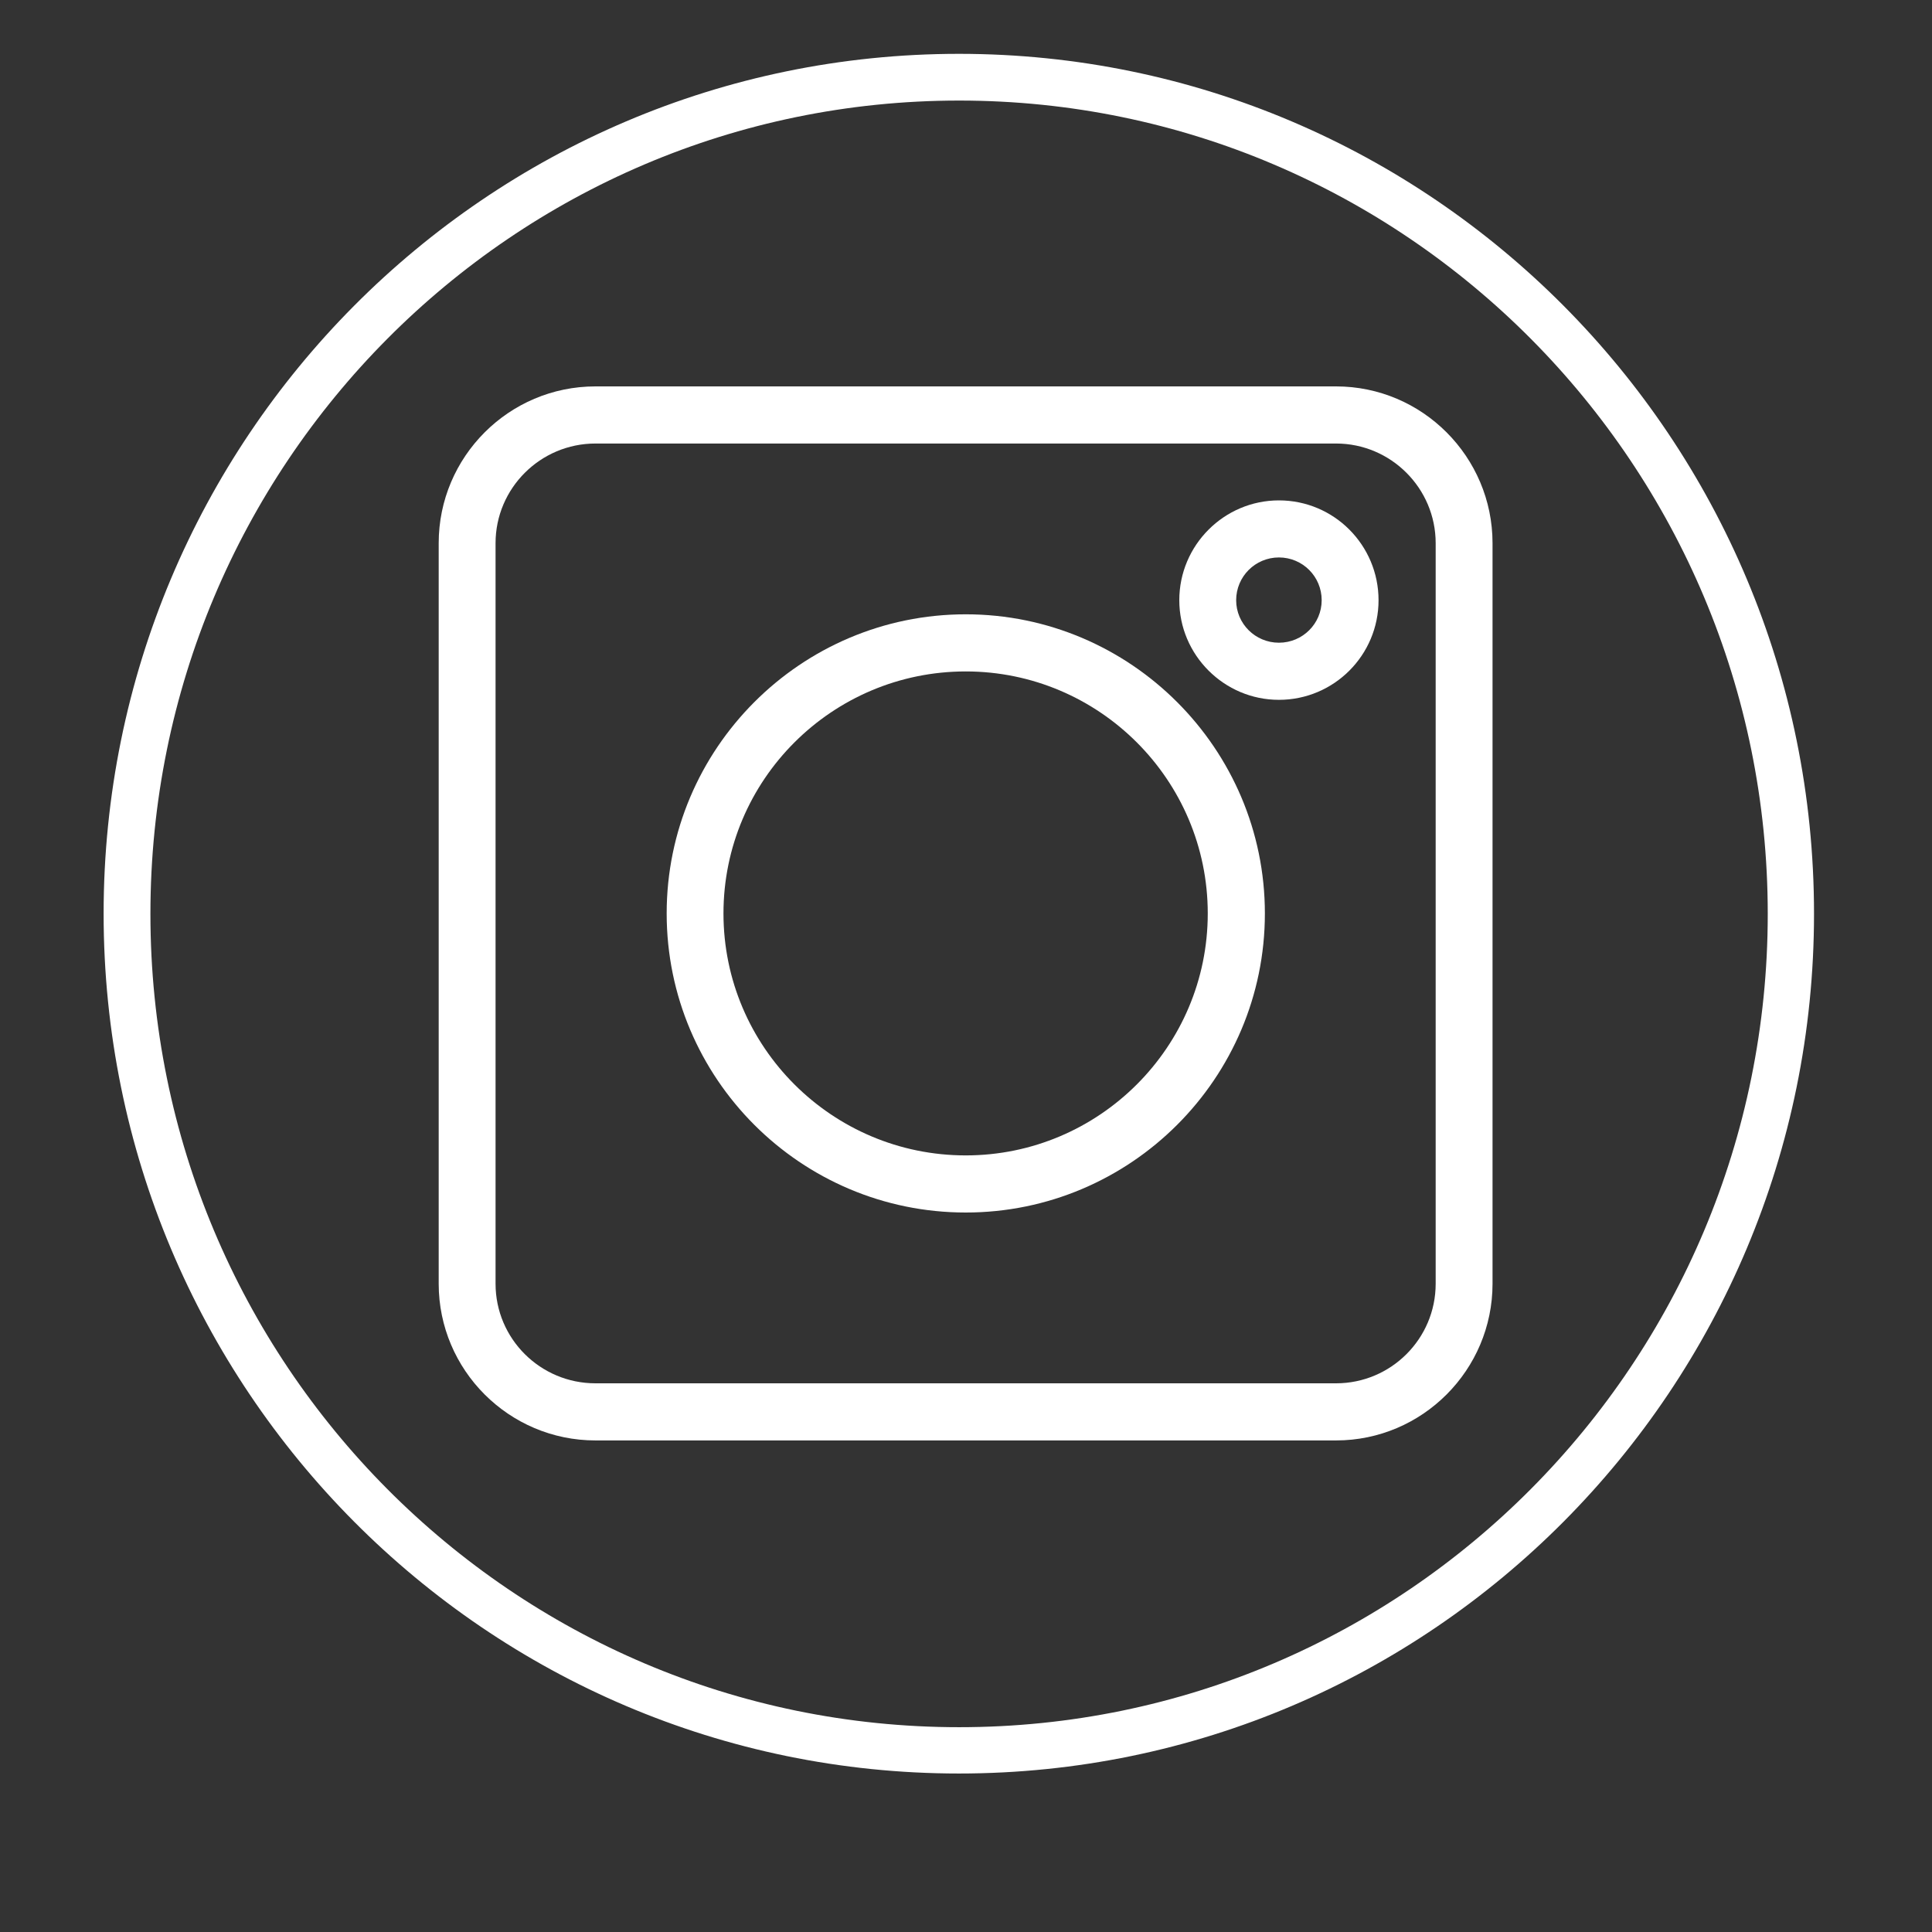
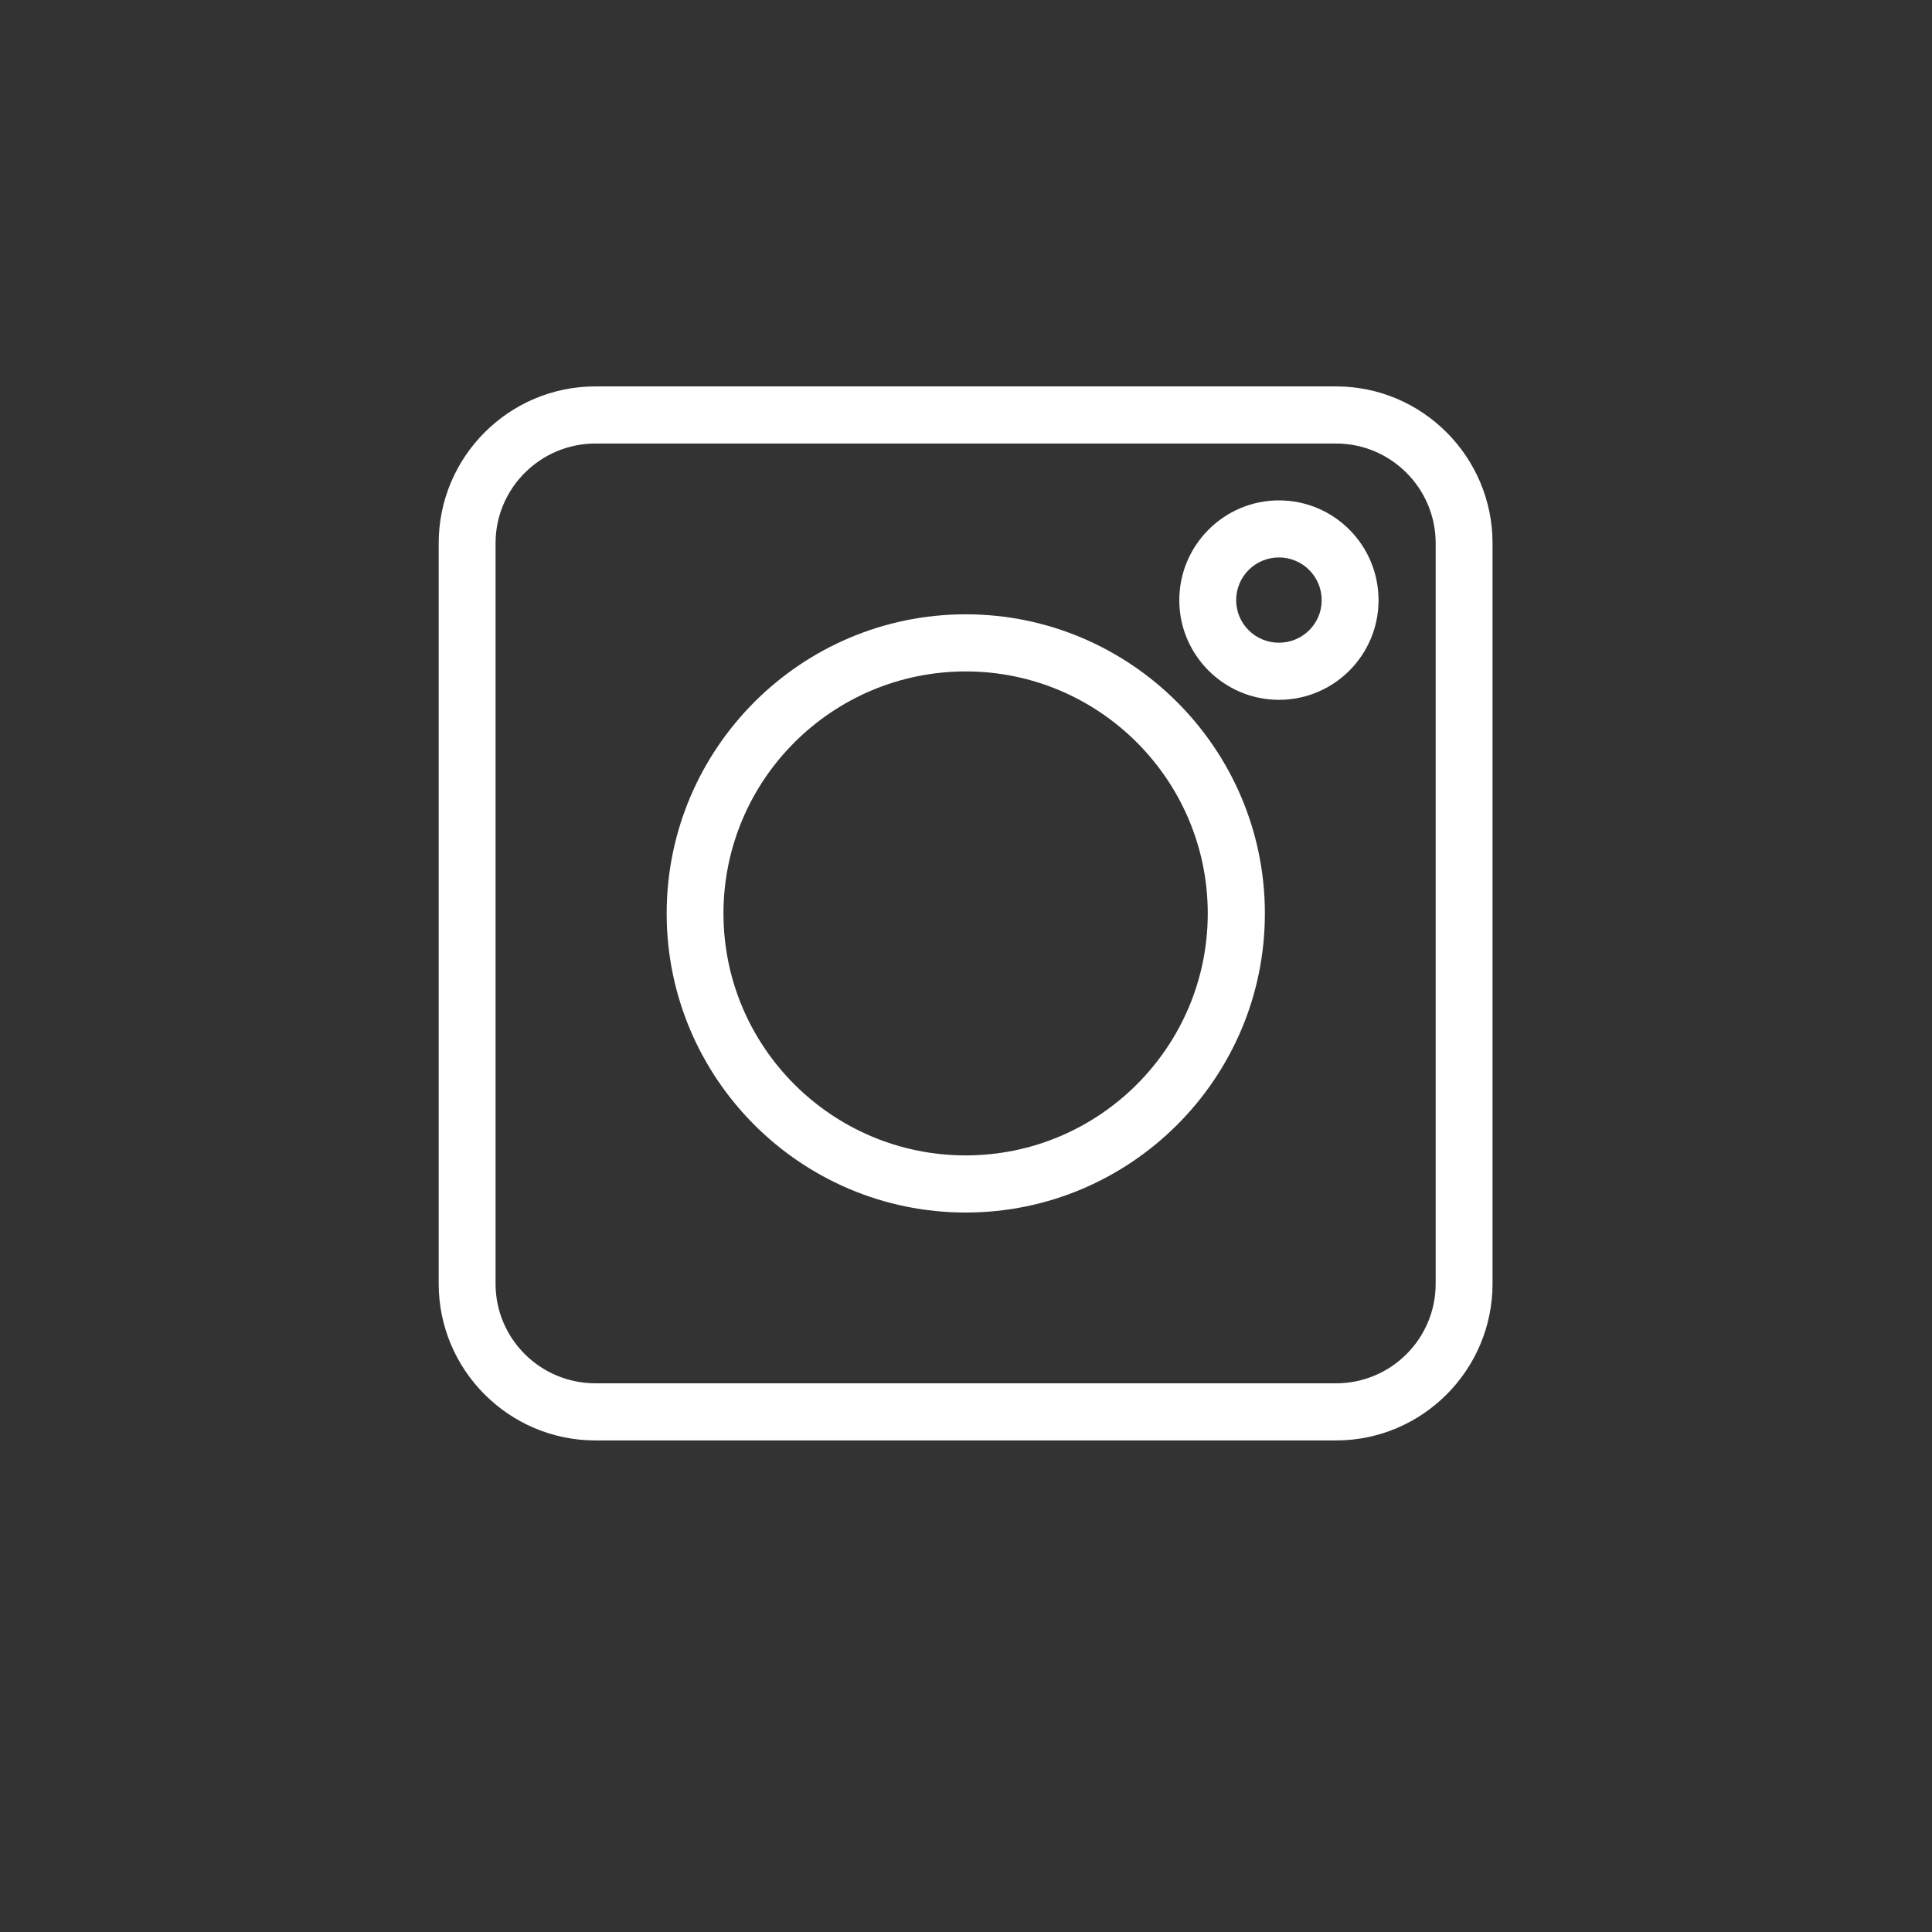
<svg xmlns="http://www.w3.org/2000/svg" width="40" zoomAndPan="magnify" viewBox="0 0 30 30" height="40" preserveAspectRatio="xMidYMid meet" version="1.0">
  <rect x="0" y="0" width="30" height="30" fill="#333333" stroke="none" />
  <defs>
    <clipPath id="f172a17be3">
-       <path d="M 1.609 0.836 L 28.465 0.836 L 28.465 27.691 L 1.609 27.691 Z M 1.609 0.836 " clip-rule="nonzero" />
-     </clipPath>
+       </clipPath>
    <clipPath id="b47e0a1971">
      <path d="M 14.891 0.836 C 7.555 0.836 1.609 6.816 1.609 14.188 C 1.609 21.562 7.555 27.539 14.891 27.539 C 22.223 27.539 28.168 21.562 28.168 14.188 C 28.168 6.816 22.223 0.836 14.891 0.836 Z M 14.891 0.836 " clip-rule="nonzero" />
    </clipPath>
    <clipPath id="7e276e95eb">
      <path d="M 6.812 6 L 23.508 6 L 23.508 22.695 L 6.812 22.695 Z M 6.812 6 " clip-rule="nonzero" />
    </clipPath>
  </defs>
  <g clip-path="url(#f172a17be3)">
    <g clip-path="url(#b47e0a1971)">
      <path stroke-linecap="butt" transform="matrix(0.726, 0, 0, 0.726, 1.609, 0.837)" fill="none" stroke-linejoin="miter" d="M 18.299 -0.002 C 8.192 -0.002 0.001 8.238 0.001 18.394 C 0.001 28.555 8.192 36.789 18.299 36.789 C 28.401 36.789 36.593 28.555 36.593 18.394 C 36.593 8.238 28.401 -0.002 18.299 -0.002 Z M 18.299 -0.002 " stroke="#ffffff" stroke-width="2" stroke-opacity="1" stroke-miterlimit="4" />
    </g>
  </g>
  <g clip-path="url(#7e276e95eb)">
    <path fill="#ffffff" d="M 20.746 22.367 L 9.246 22.367 C 7.902 22.367 6.812 21.273 6.812 19.934 L 6.812 8.434 C 6.812 7.094 7.902 6 9.246 6 L 20.746 6 C 22.086 6 23.176 7.094 23.176 8.434 L 23.176 19.934 C 23.176 21.273 22.086 22.367 20.746 22.367 Z M 9.246 6.887 C 8.391 6.887 7.695 7.582 7.695 8.434 L 7.695 19.934 C 7.695 20.789 8.391 21.48 9.246 21.48 L 20.746 21.48 C 21.598 21.48 22.293 20.789 22.293 19.934 L 22.293 8.434 C 22.293 7.582 21.598 6.887 20.746 6.887 Z M 9.246 6.887 " fill-opacity="1" fill-rule="nonzero" />
  </g>
  <path fill="#ffffff" d="M 14.996 18.828 C 12.434 18.828 10.352 16.746 10.352 14.184 C 10.352 11.625 12.434 9.539 14.996 9.539 C 17.555 9.539 19.641 11.625 19.641 14.184 C 19.641 16.746 17.555 18.828 14.996 18.828 Z M 14.996 10.426 C 12.922 10.426 11.234 12.109 11.234 14.184 C 11.234 16.258 12.922 17.941 14.996 17.941 C 17.066 17.941 18.754 16.258 18.754 14.184 C 18.754 12.109 17.066 10.426 14.996 10.426 Z M 14.996 10.426 " fill-opacity="1" fill-rule="nonzero" />
  <path fill="#ffffff" d="M 19.859 10.867 C 19.008 10.867 18.312 10.172 18.312 9.32 C 18.312 8.465 19.008 7.77 19.859 7.77 C 20.715 7.77 21.406 8.465 21.406 9.32 C 21.406 10.172 20.715 10.867 19.859 10.867 Z M 19.859 8.656 C 19.492 8.656 19.195 8.953 19.195 9.32 C 19.195 9.684 19.492 9.98 19.859 9.98 C 20.227 9.98 20.523 9.684 20.523 9.32 C 20.523 8.953 20.227 8.656 19.859 8.656 Z M 19.859 8.656 " fill-opacity="1" fill-rule="nonzero" />
</svg>